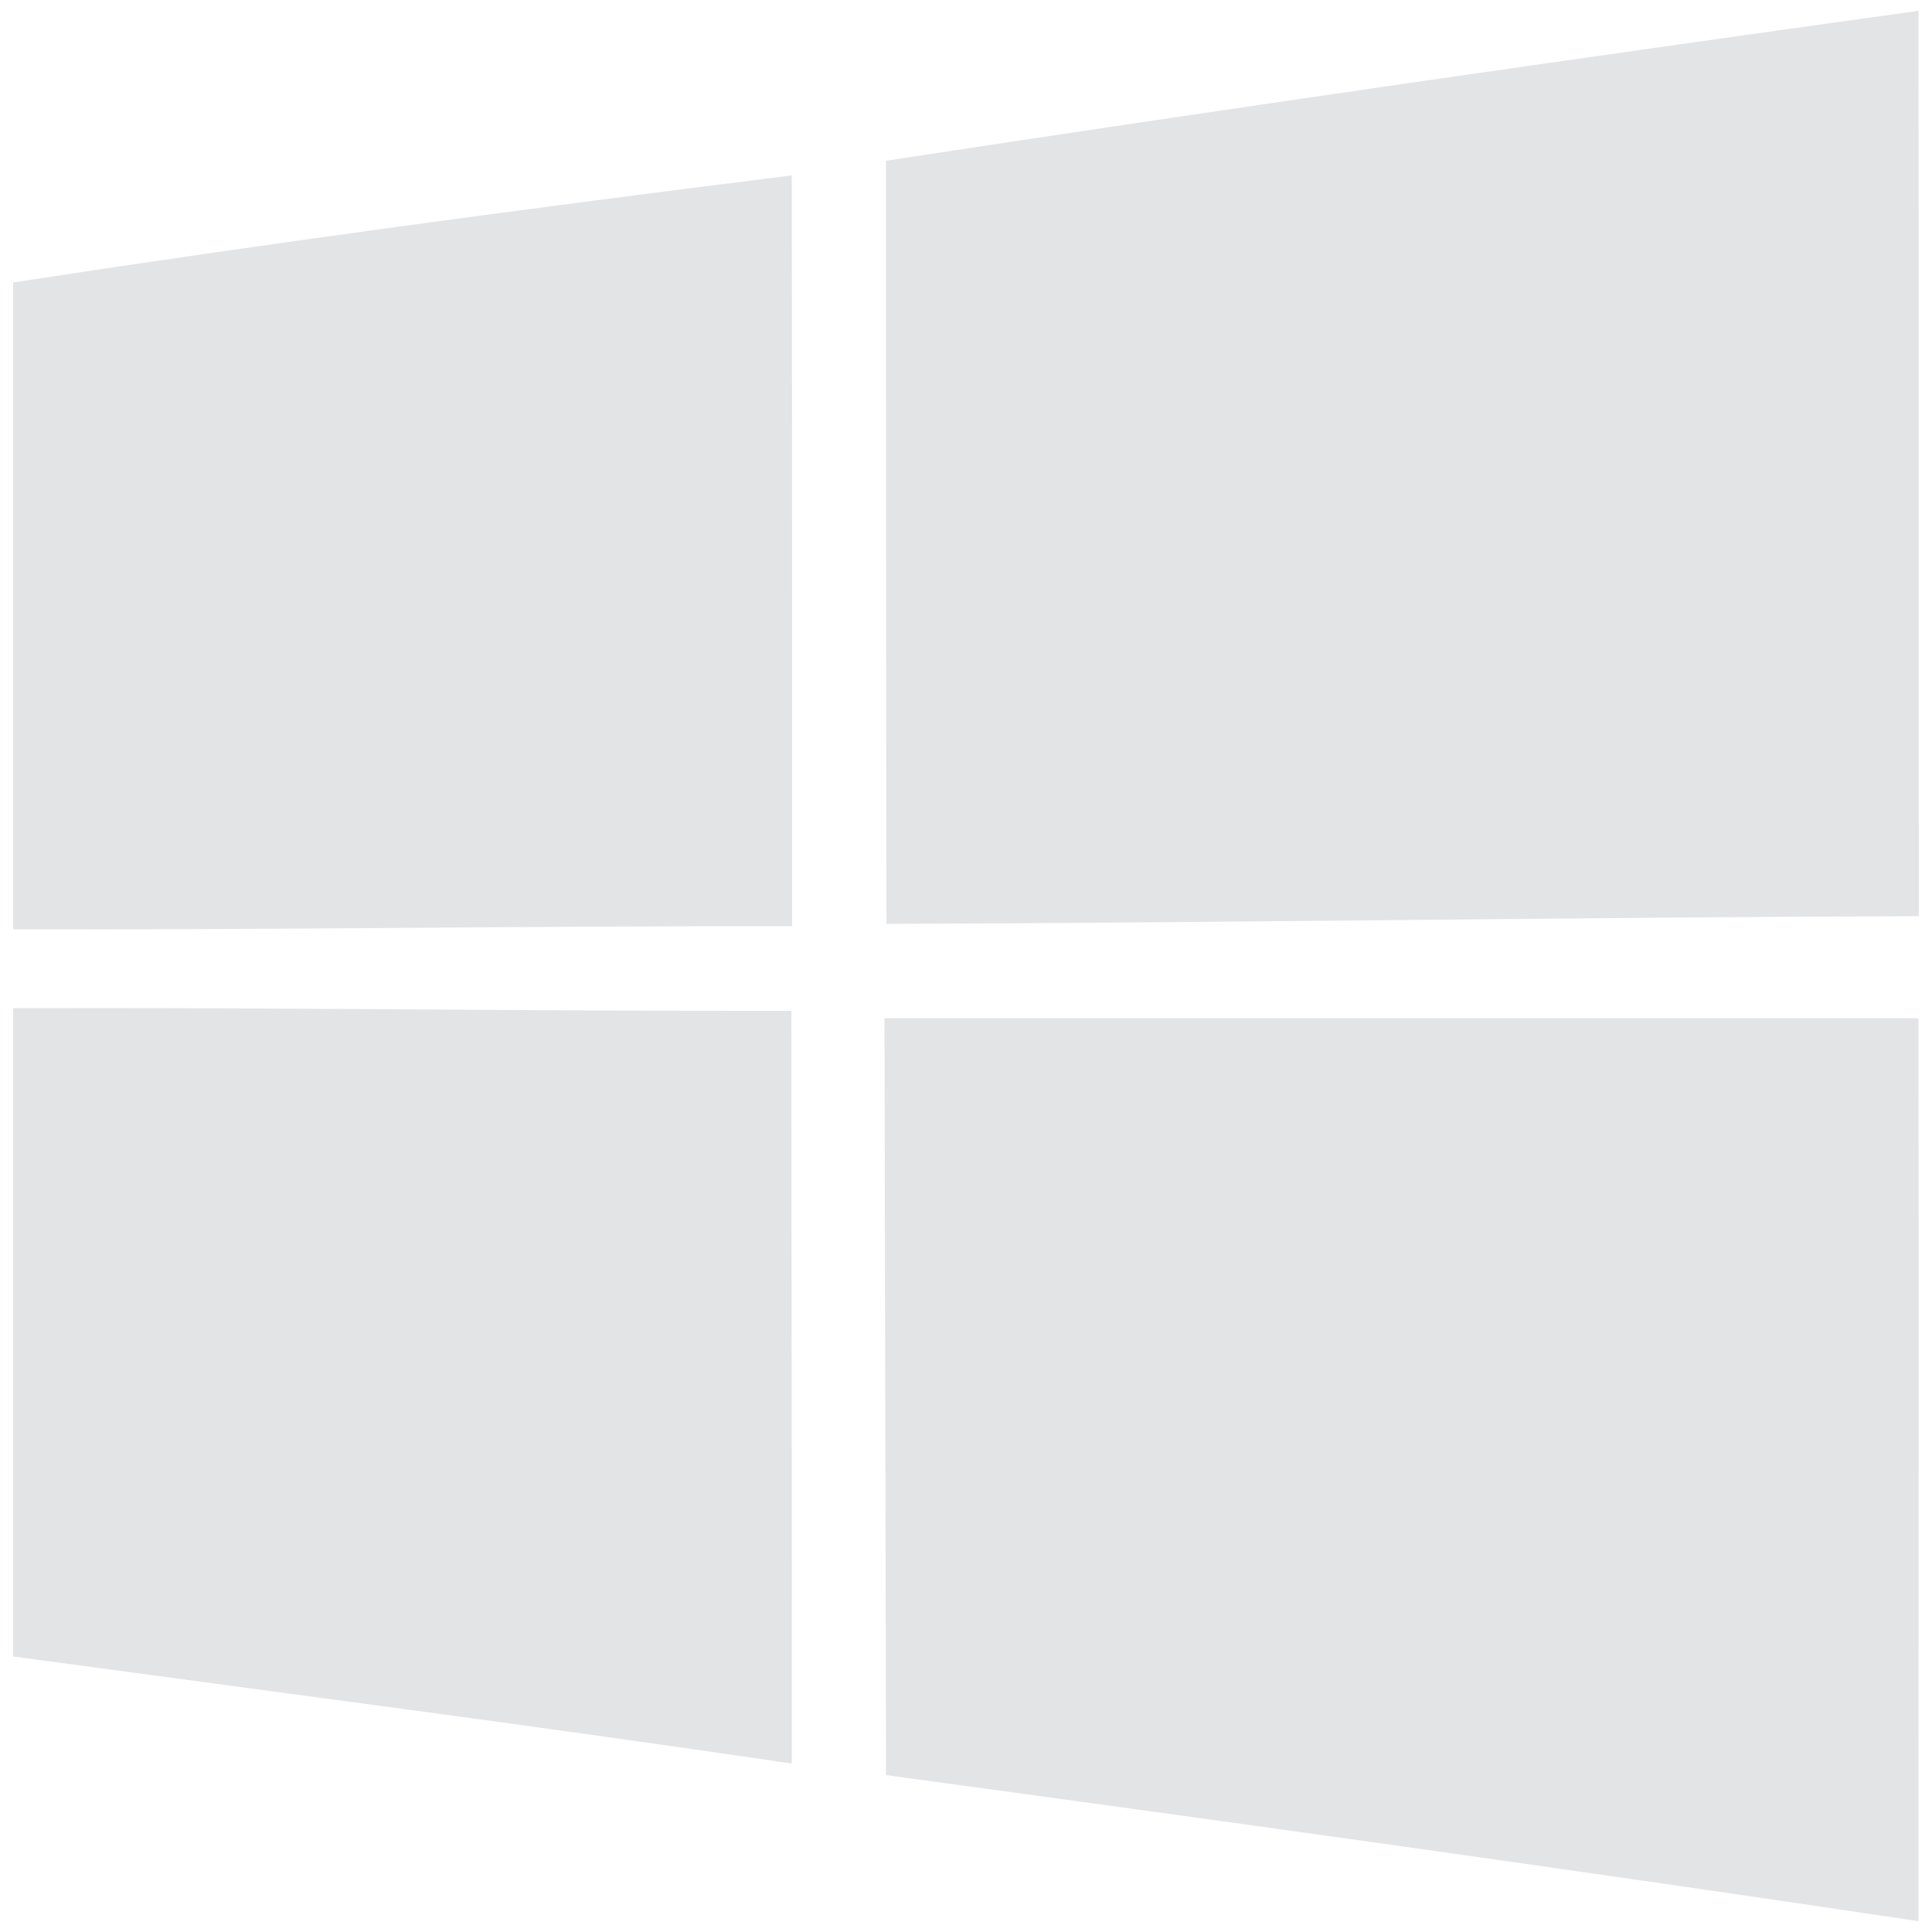
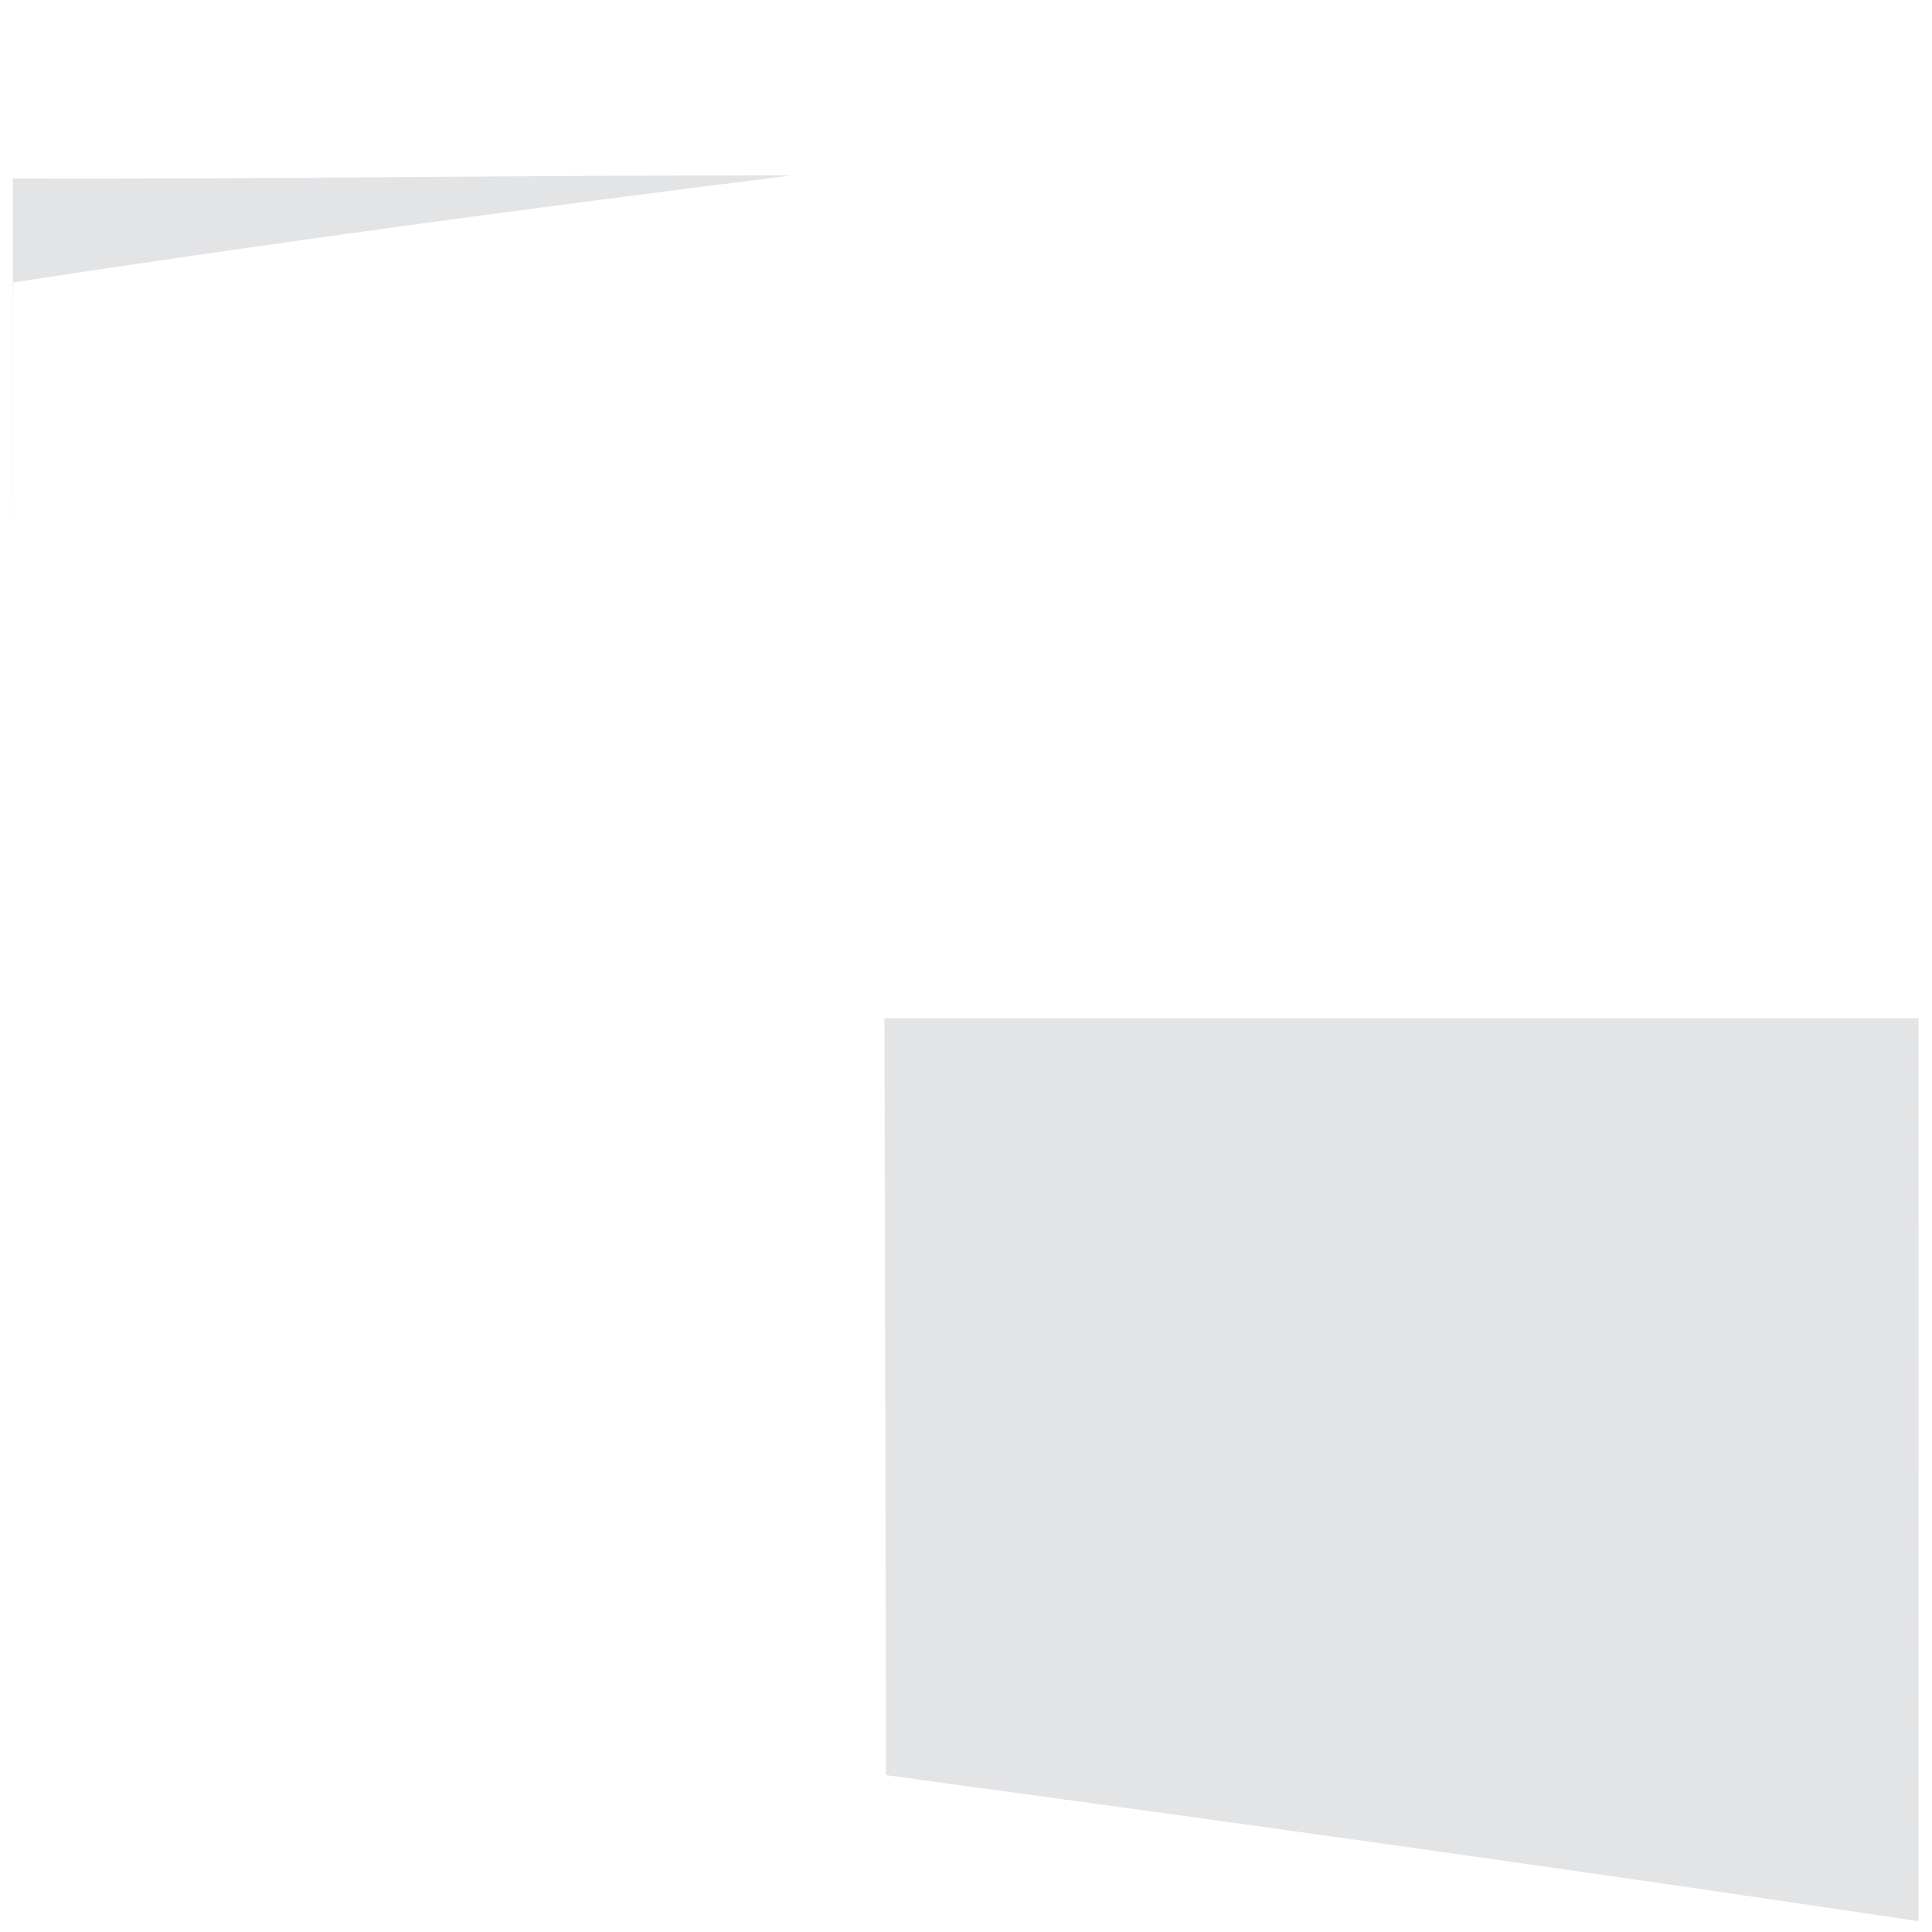
<svg xmlns="http://www.w3.org/2000/svg" version="1.1" id="Livello_1" x="0px" y="0px" viewBox="0 0 500 500" style="enable-background:new 0 0 500 500;" xml:space="preserve">
  <style type="text/css">
	.st0{fill:#E3E4E6;}
</style>
  <g>
-     <path class="st0" d="M229.3,41.6c89-13.6,178.1-26.4,267.2-38.8c0.1,78.1,0,156.2,0.1,234.3c-89.1,0.3-178.1,1.7-267.2,2   C229.3,173.2,229.3,107.4,229.3,41.6z" />
-     <path class="st0" d="M3.4,73.1c67-10.3,134.2-19.3,201.5-27.7c0.1,64.8,0.1,129.5,0.1,194.3c-67.2-0.1-134.4,1-201.6,0.8   C3.4,240.5,3.4,73.1,3.4,73.1z" />
-     <path class="st0" d="M3.4,260.9c67.2-0.2,134.3,0.8,201.4,0.7c0,64.9,0.2,129.9,0.1,194.8c-67.1-9.9-134.3-18.6-201.5-27.7   C3.4,428.7,3.4,260.9,3.4,260.9z" />
+     <path class="st0" d="M3.4,73.1c67-10.3,134.2-19.3,201.5-27.7c-67.2-0.1-134.4,1-201.6,0.8   C3.4,240.5,3.4,73.1,3.4,73.1z" />
    <path class="st0" d="M228.9,263.5h267.6c0.1,77.9,0,155.8,0,233.7c-88.9-13.3-178.1-25.7-267.2-37.8   C229.2,394.1,229,328.8,228.9,263.5z" />
  </g>
</svg>